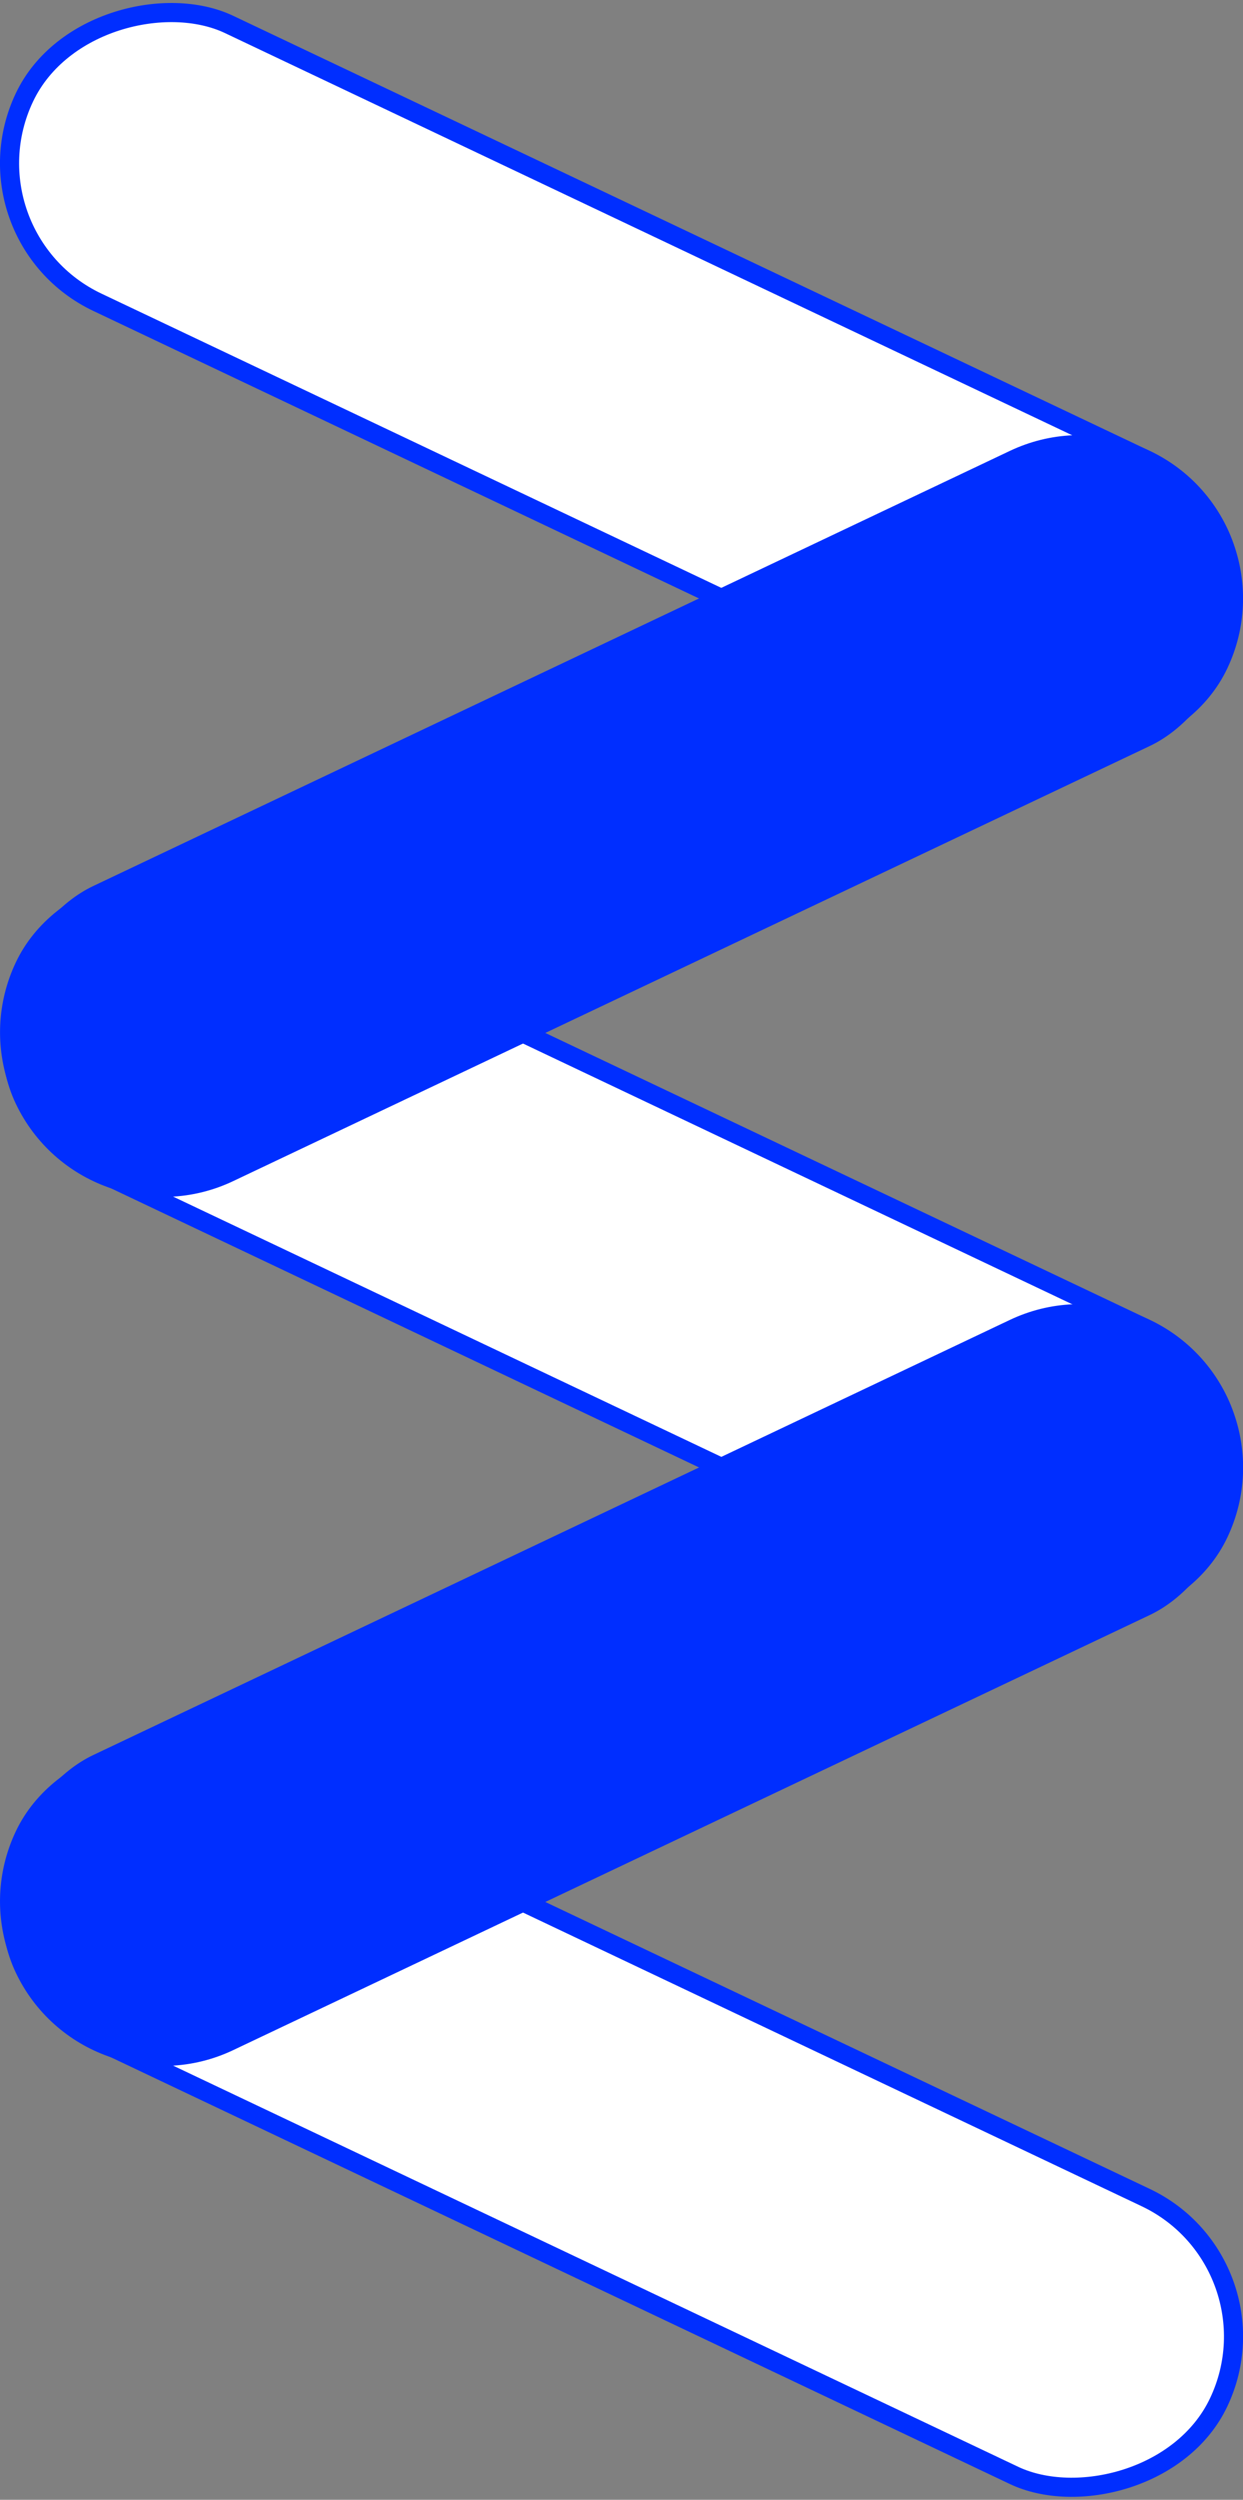
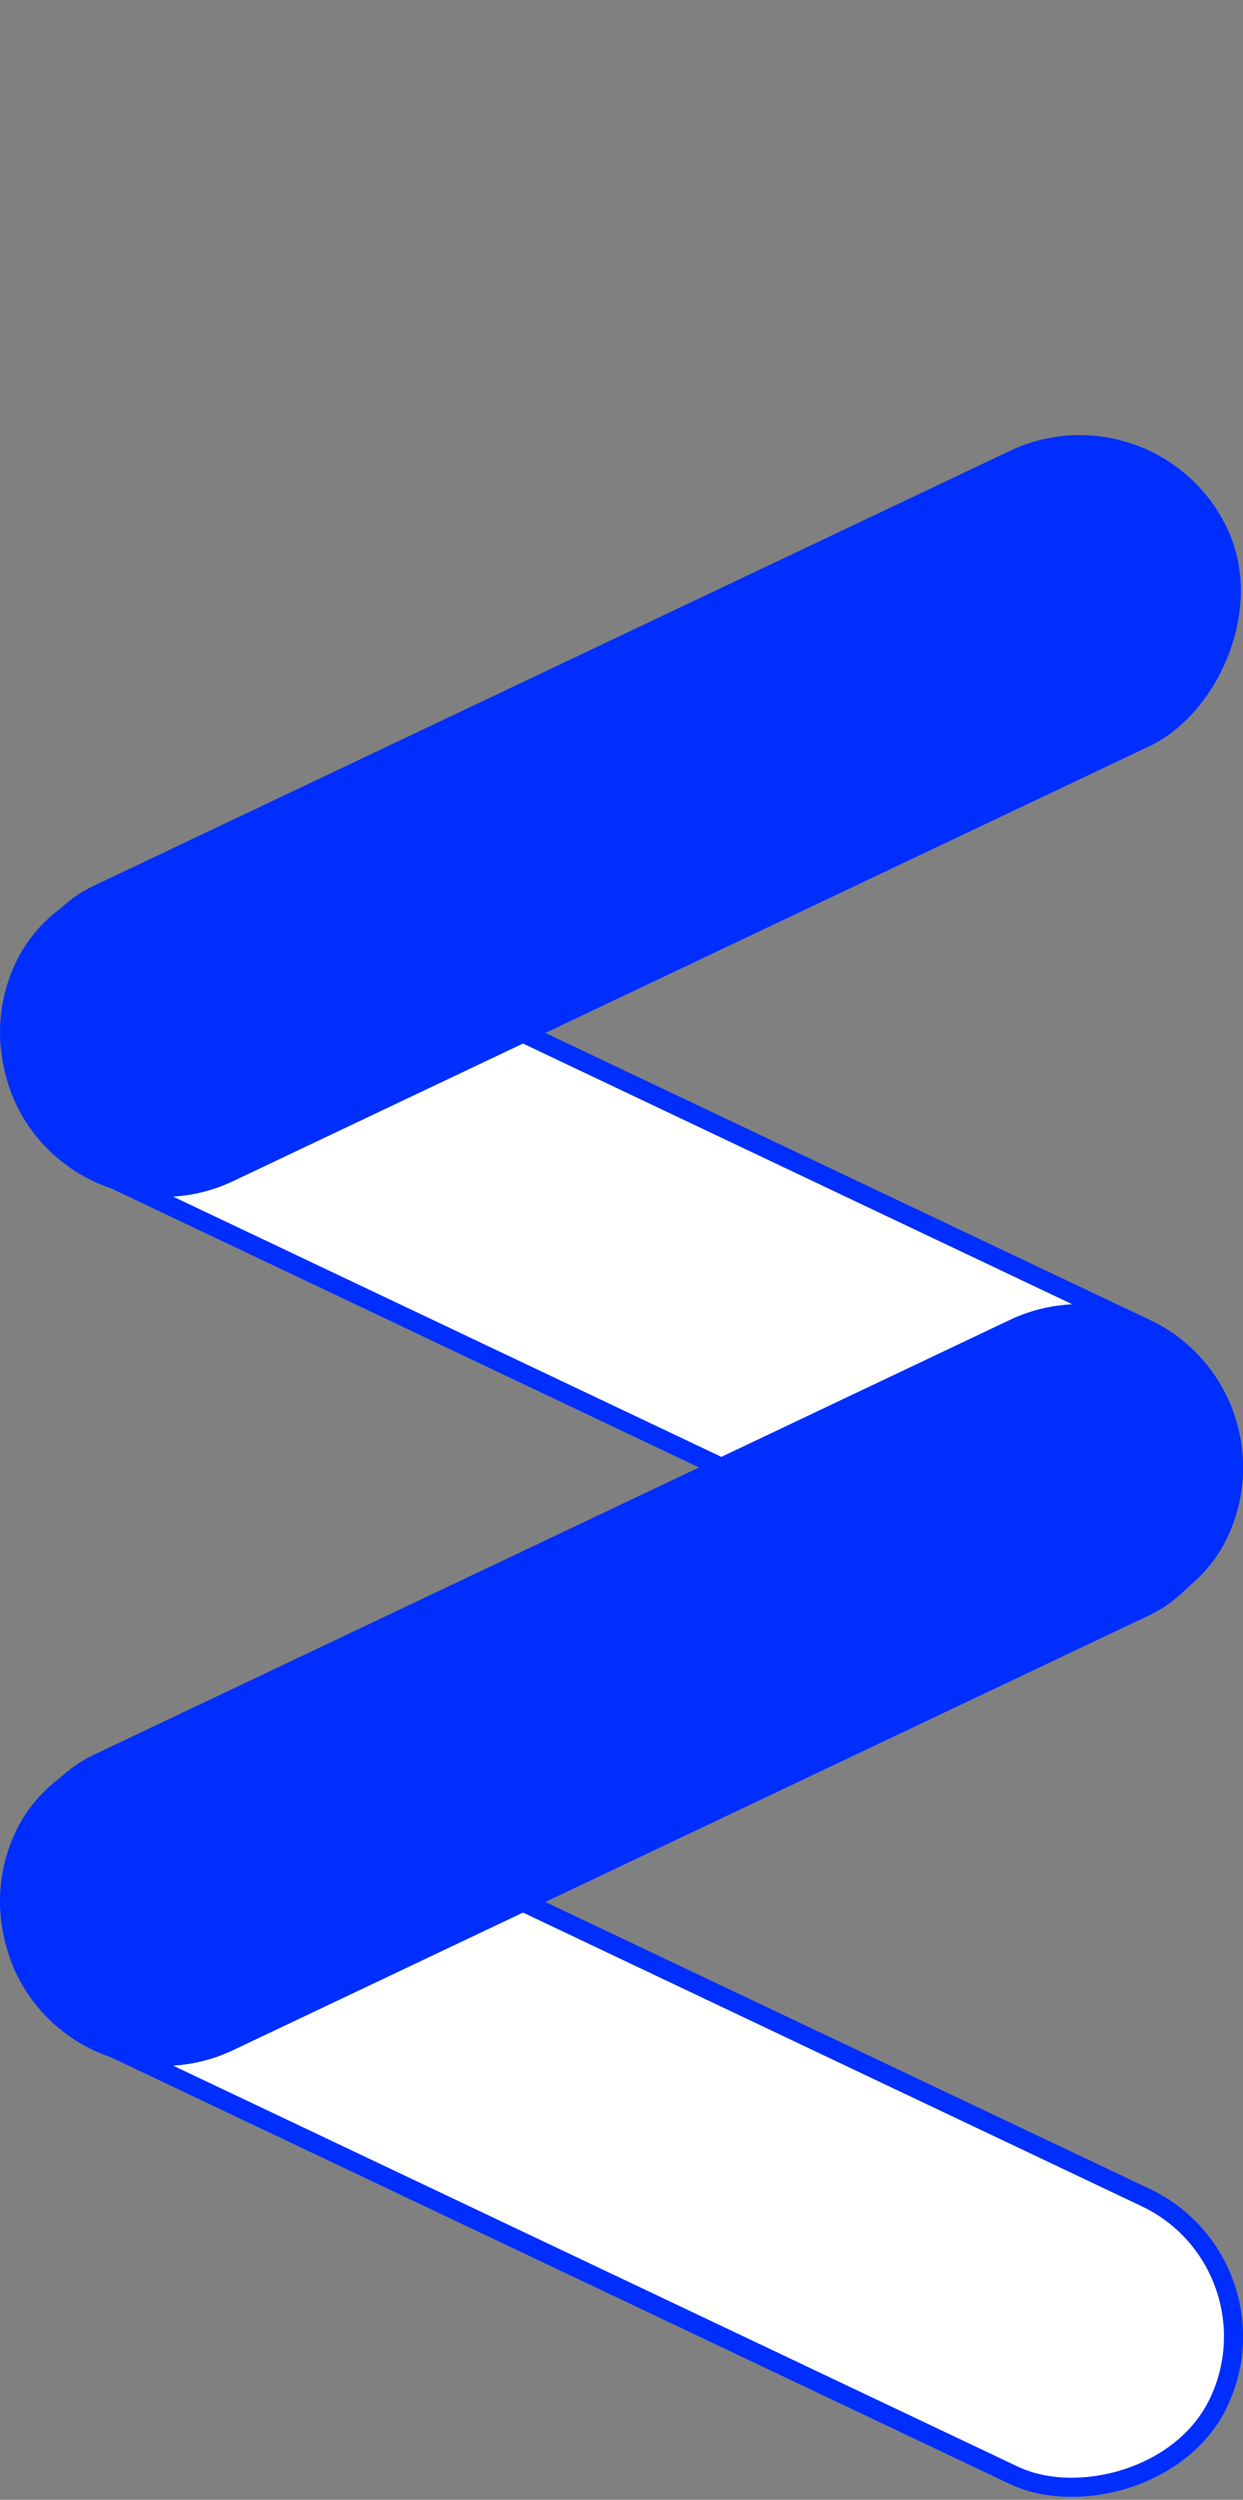
<svg xmlns="http://www.w3.org/2000/svg" id="_レイヤー_2" data-name="レイヤー 2" viewBox="0 0 130 261.28">
  <rect x="0" y="0" width="130" height="261.28" fill="#808080" stroke="none" />
  <defs>
    <style>
      .cls-1 {
        fill: #002eff;
      }

      .cls-1, .cls-2 {
        stroke: #002eff;
        stroke-miterlimit: 10;
        stroke-width: 2px;
      }

      .cls-2 {
        fill: #fff;
      }
    </style>
  </defs>
  <g id="_レイヤー_1-2" data-name="レイヤー 1">
    <g>
-       <rect class="cls-2" x="48.93" y="-29.31" width="32.14" height="138.24" rx="16.07" ry="16.07" transform="translate(128.83 -1.85) rotate(115.38)" />
      <rect class="cls-2" x="48.93" y="61.52" width="32.14" height="138.24" rx="16.07" ry="16.07" transform="translate(210.9 127.91) rotate(115.38)" />
      <rect class="cls-2" x="48.93" y="152.35" width="32.14" height="138.24" rx="16.07" ry="16.07" transform="translate(292.96 257.67) rotate(115.38)" />
      <rect class="cls-1" x="48.93" y="16.16" width="32.14" height="138.24" rx="16.07" ry="16.07" transform="translate(15.81 180.57) rotate(-115.38)" />
      <rect class="cls-1" x="48.93" y="106.99" width="32.14" height="138.24" rx="16.07" ry="16.07" transform="translate(-66.25 310.33) rotate(-115.38)" />
    </g>
  </g>
</svg>